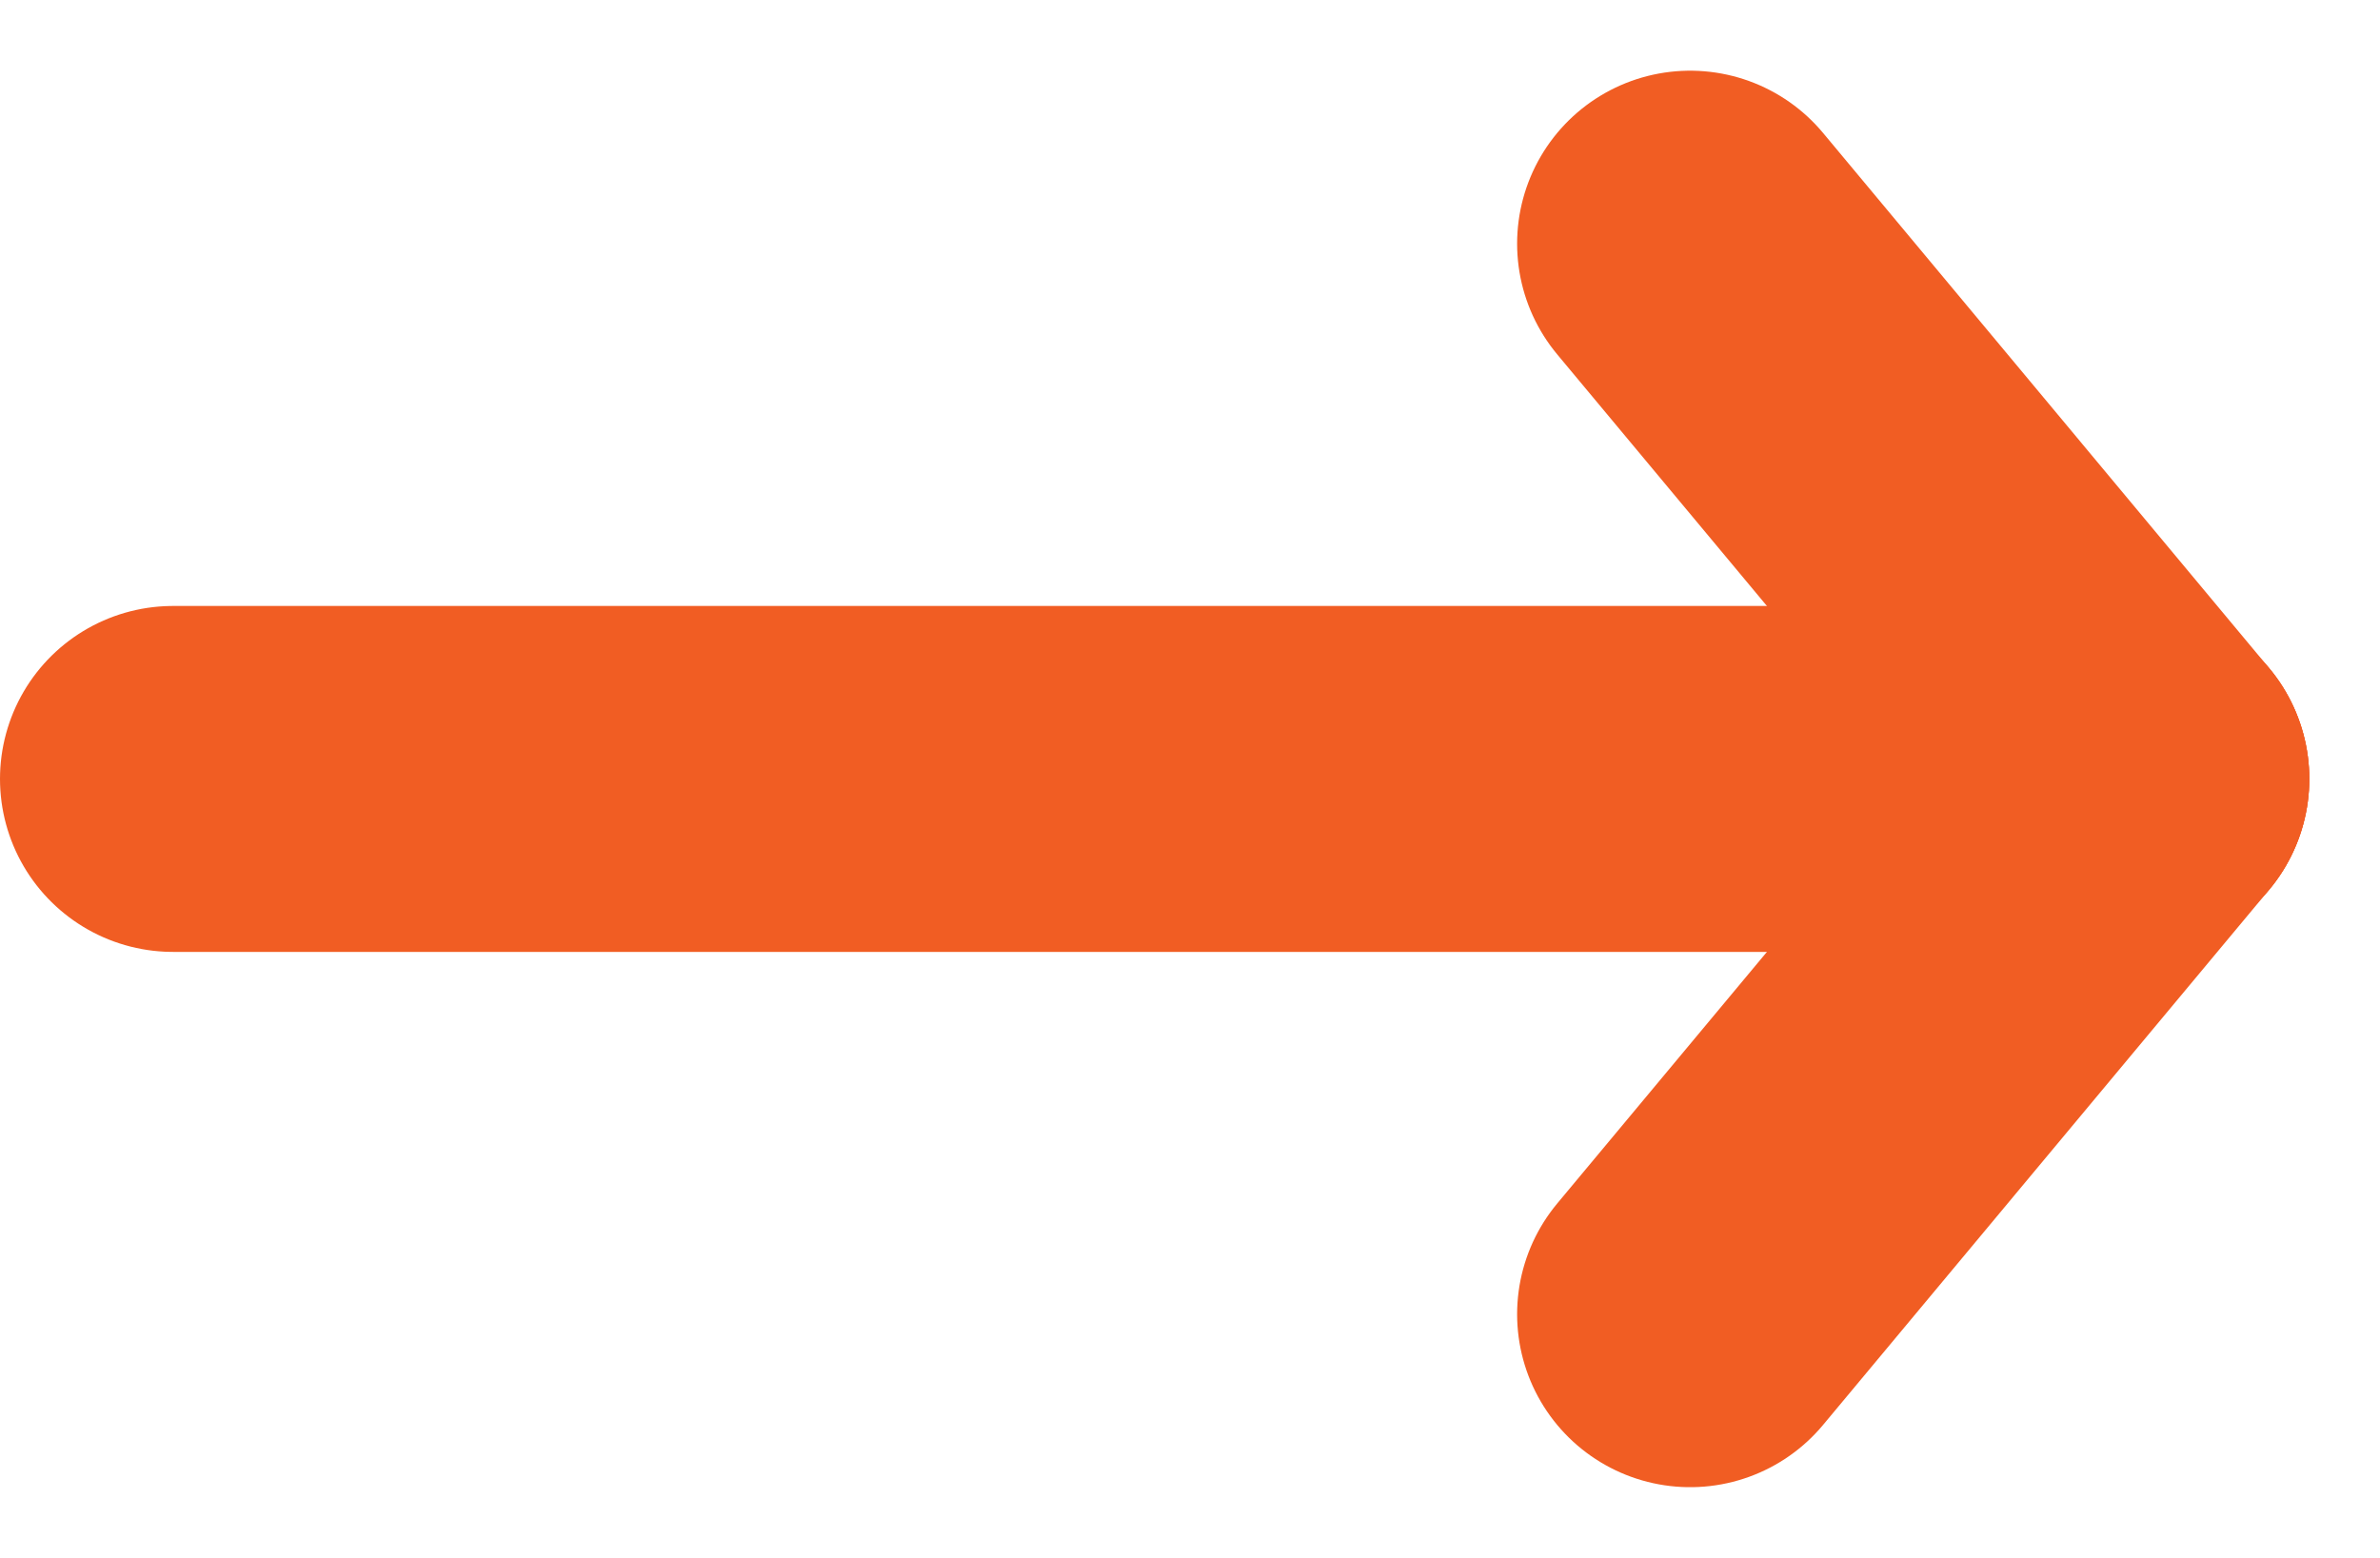
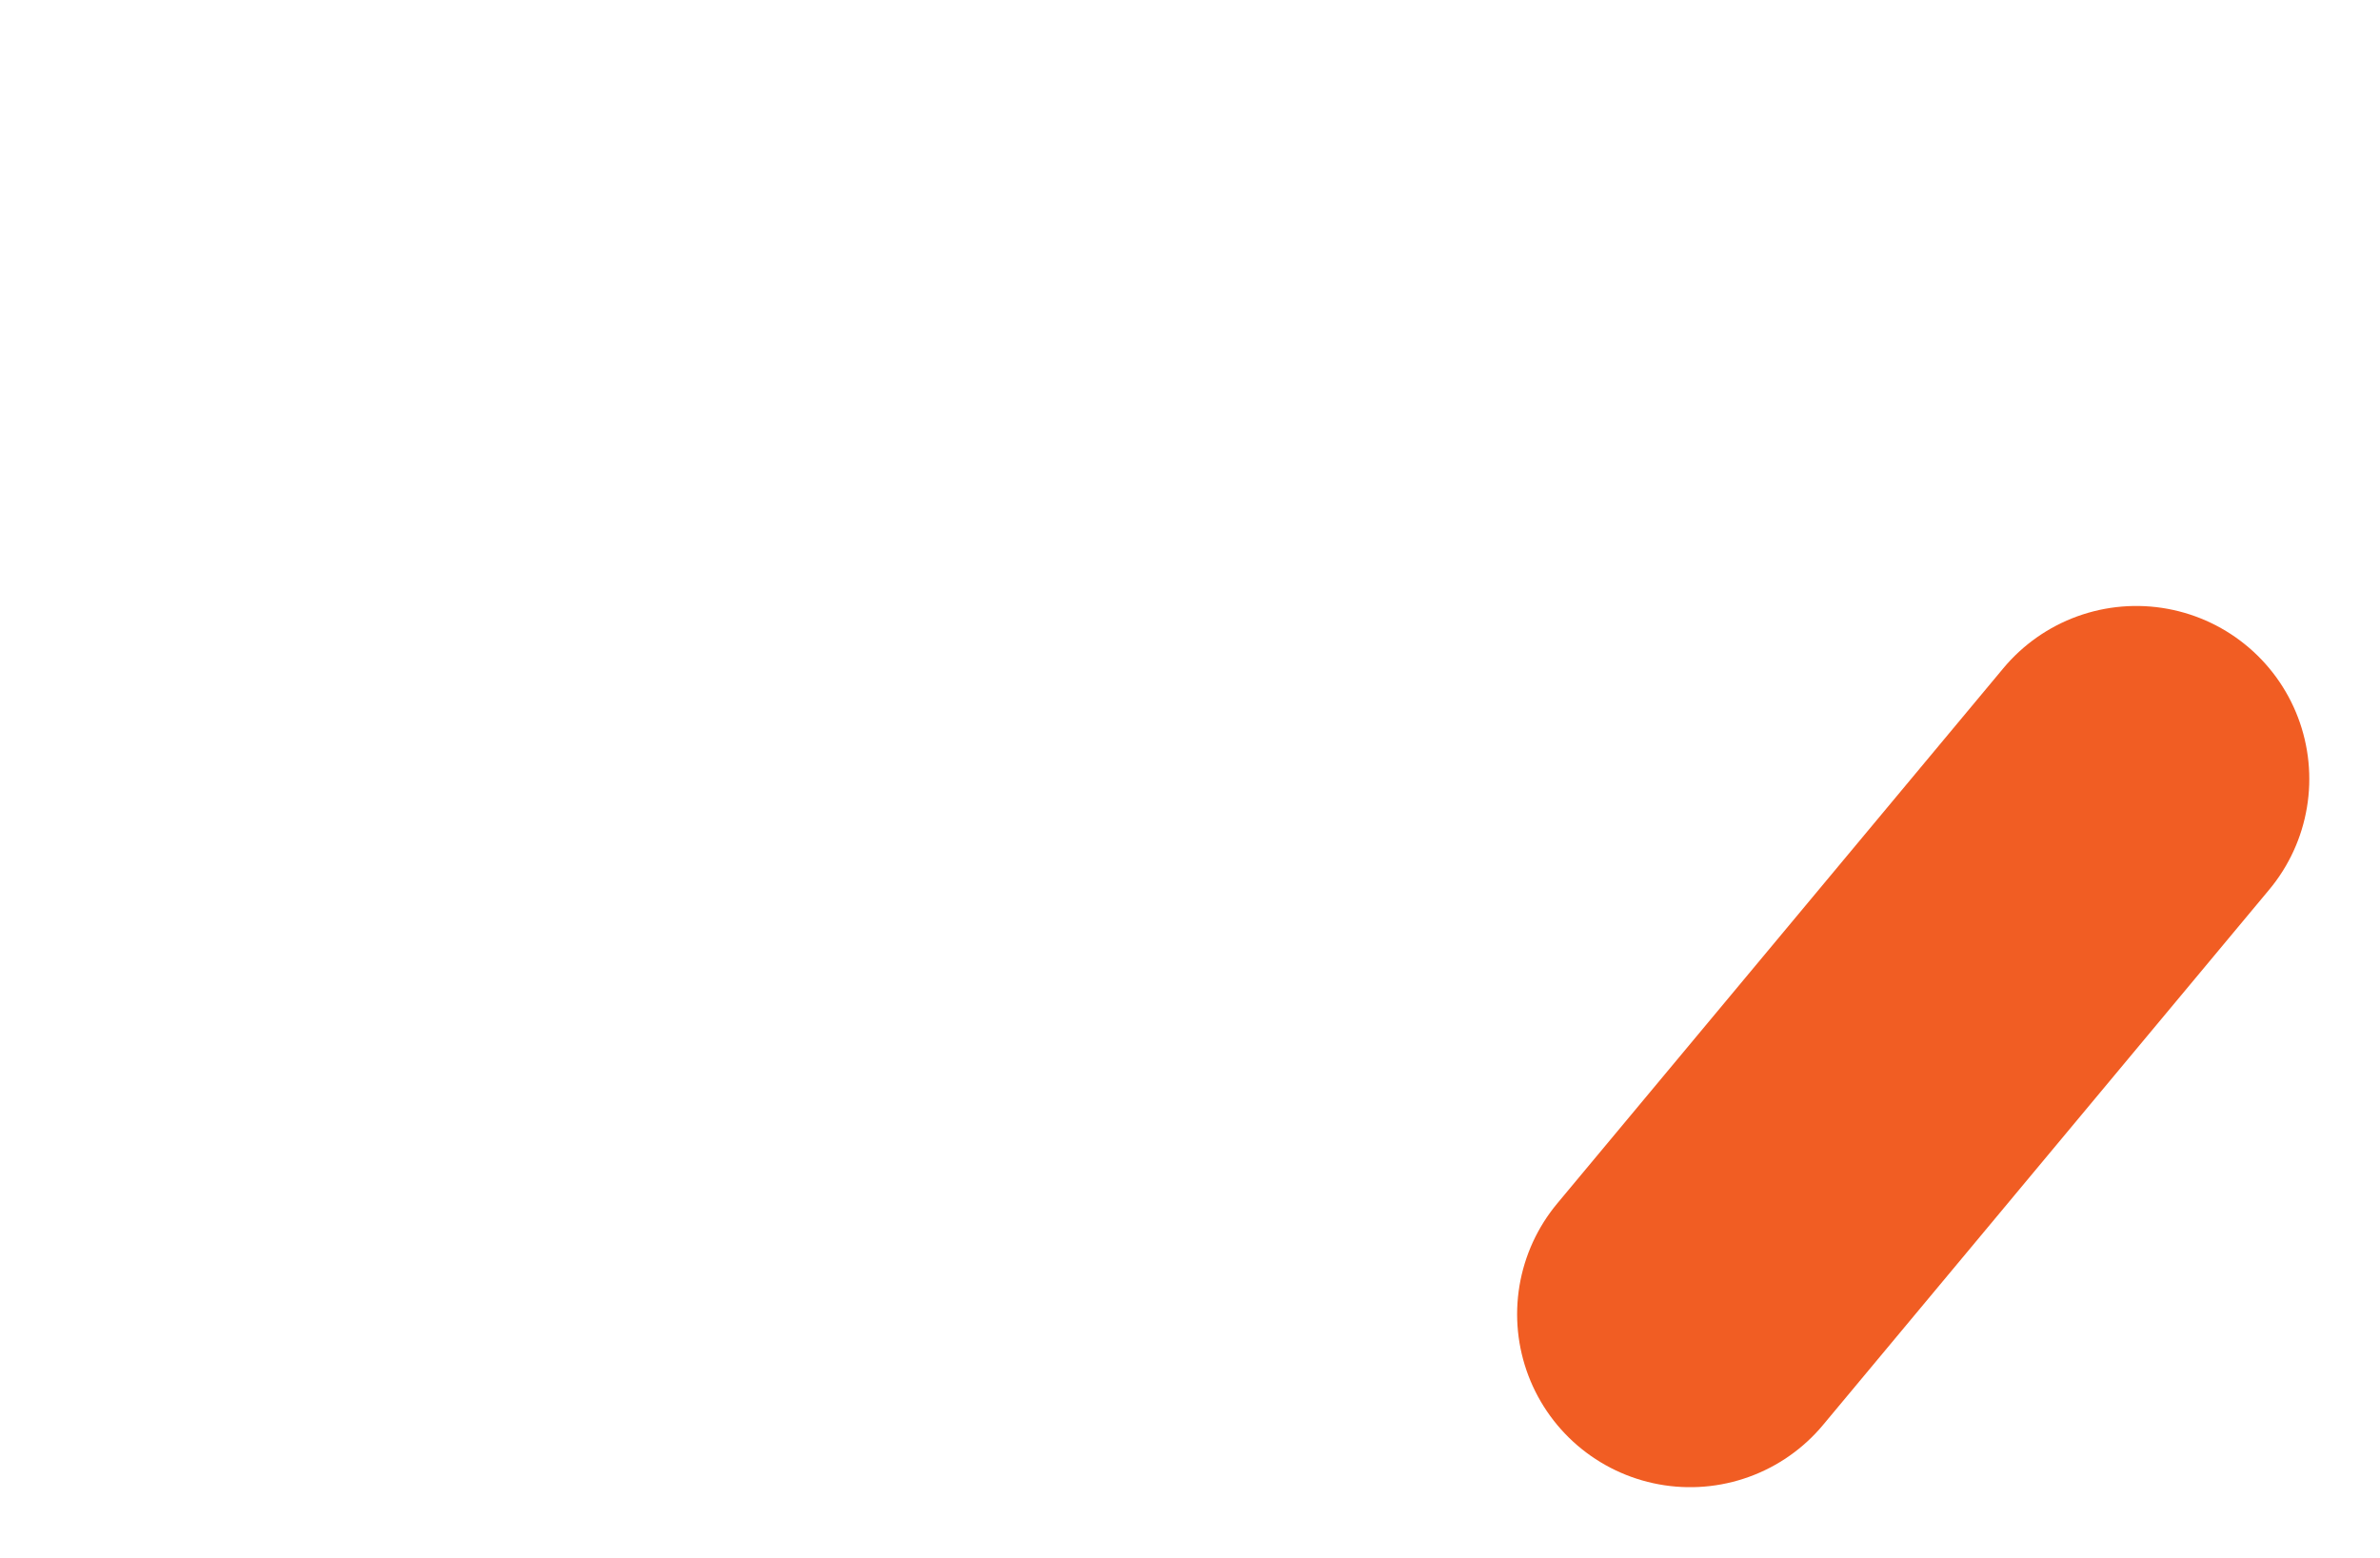
<svg xmlns="http://www.w3.org/2000/svg" width="20.634" height="13.51" viewBox="0 0 20.634 13.51">
  <g id="arrow-right-svgrepo-com" transform="translate(-5.5 -6.887)">
-     <path id="Path_970" data-name="Path 970" d="M24.021,12H7" transform="translate(0 1.642)" fill="none" stroke="#f15d23" stroke-linecap="round" stroke-linejoin="round" stroke-width="3" />
    <path id="Path_971" data-name="Path 971" d="M19.368,12,15.5,16.642" transform="translate(4.653 1.642)" fill="none" stroke="#f15d23" stroke-linecap="round" stroke-linejoin="round" stroke-width="3" />
-     <path id="Path_972" data-name="Path 972" d="M19.368,13.642,15.5,9" transform="translate(4.653)" fill="none" stroke="#f15d23" stroke-linecap="round" stroke-linejoin="round" stroke-width="3" />
  </g>
</svg>